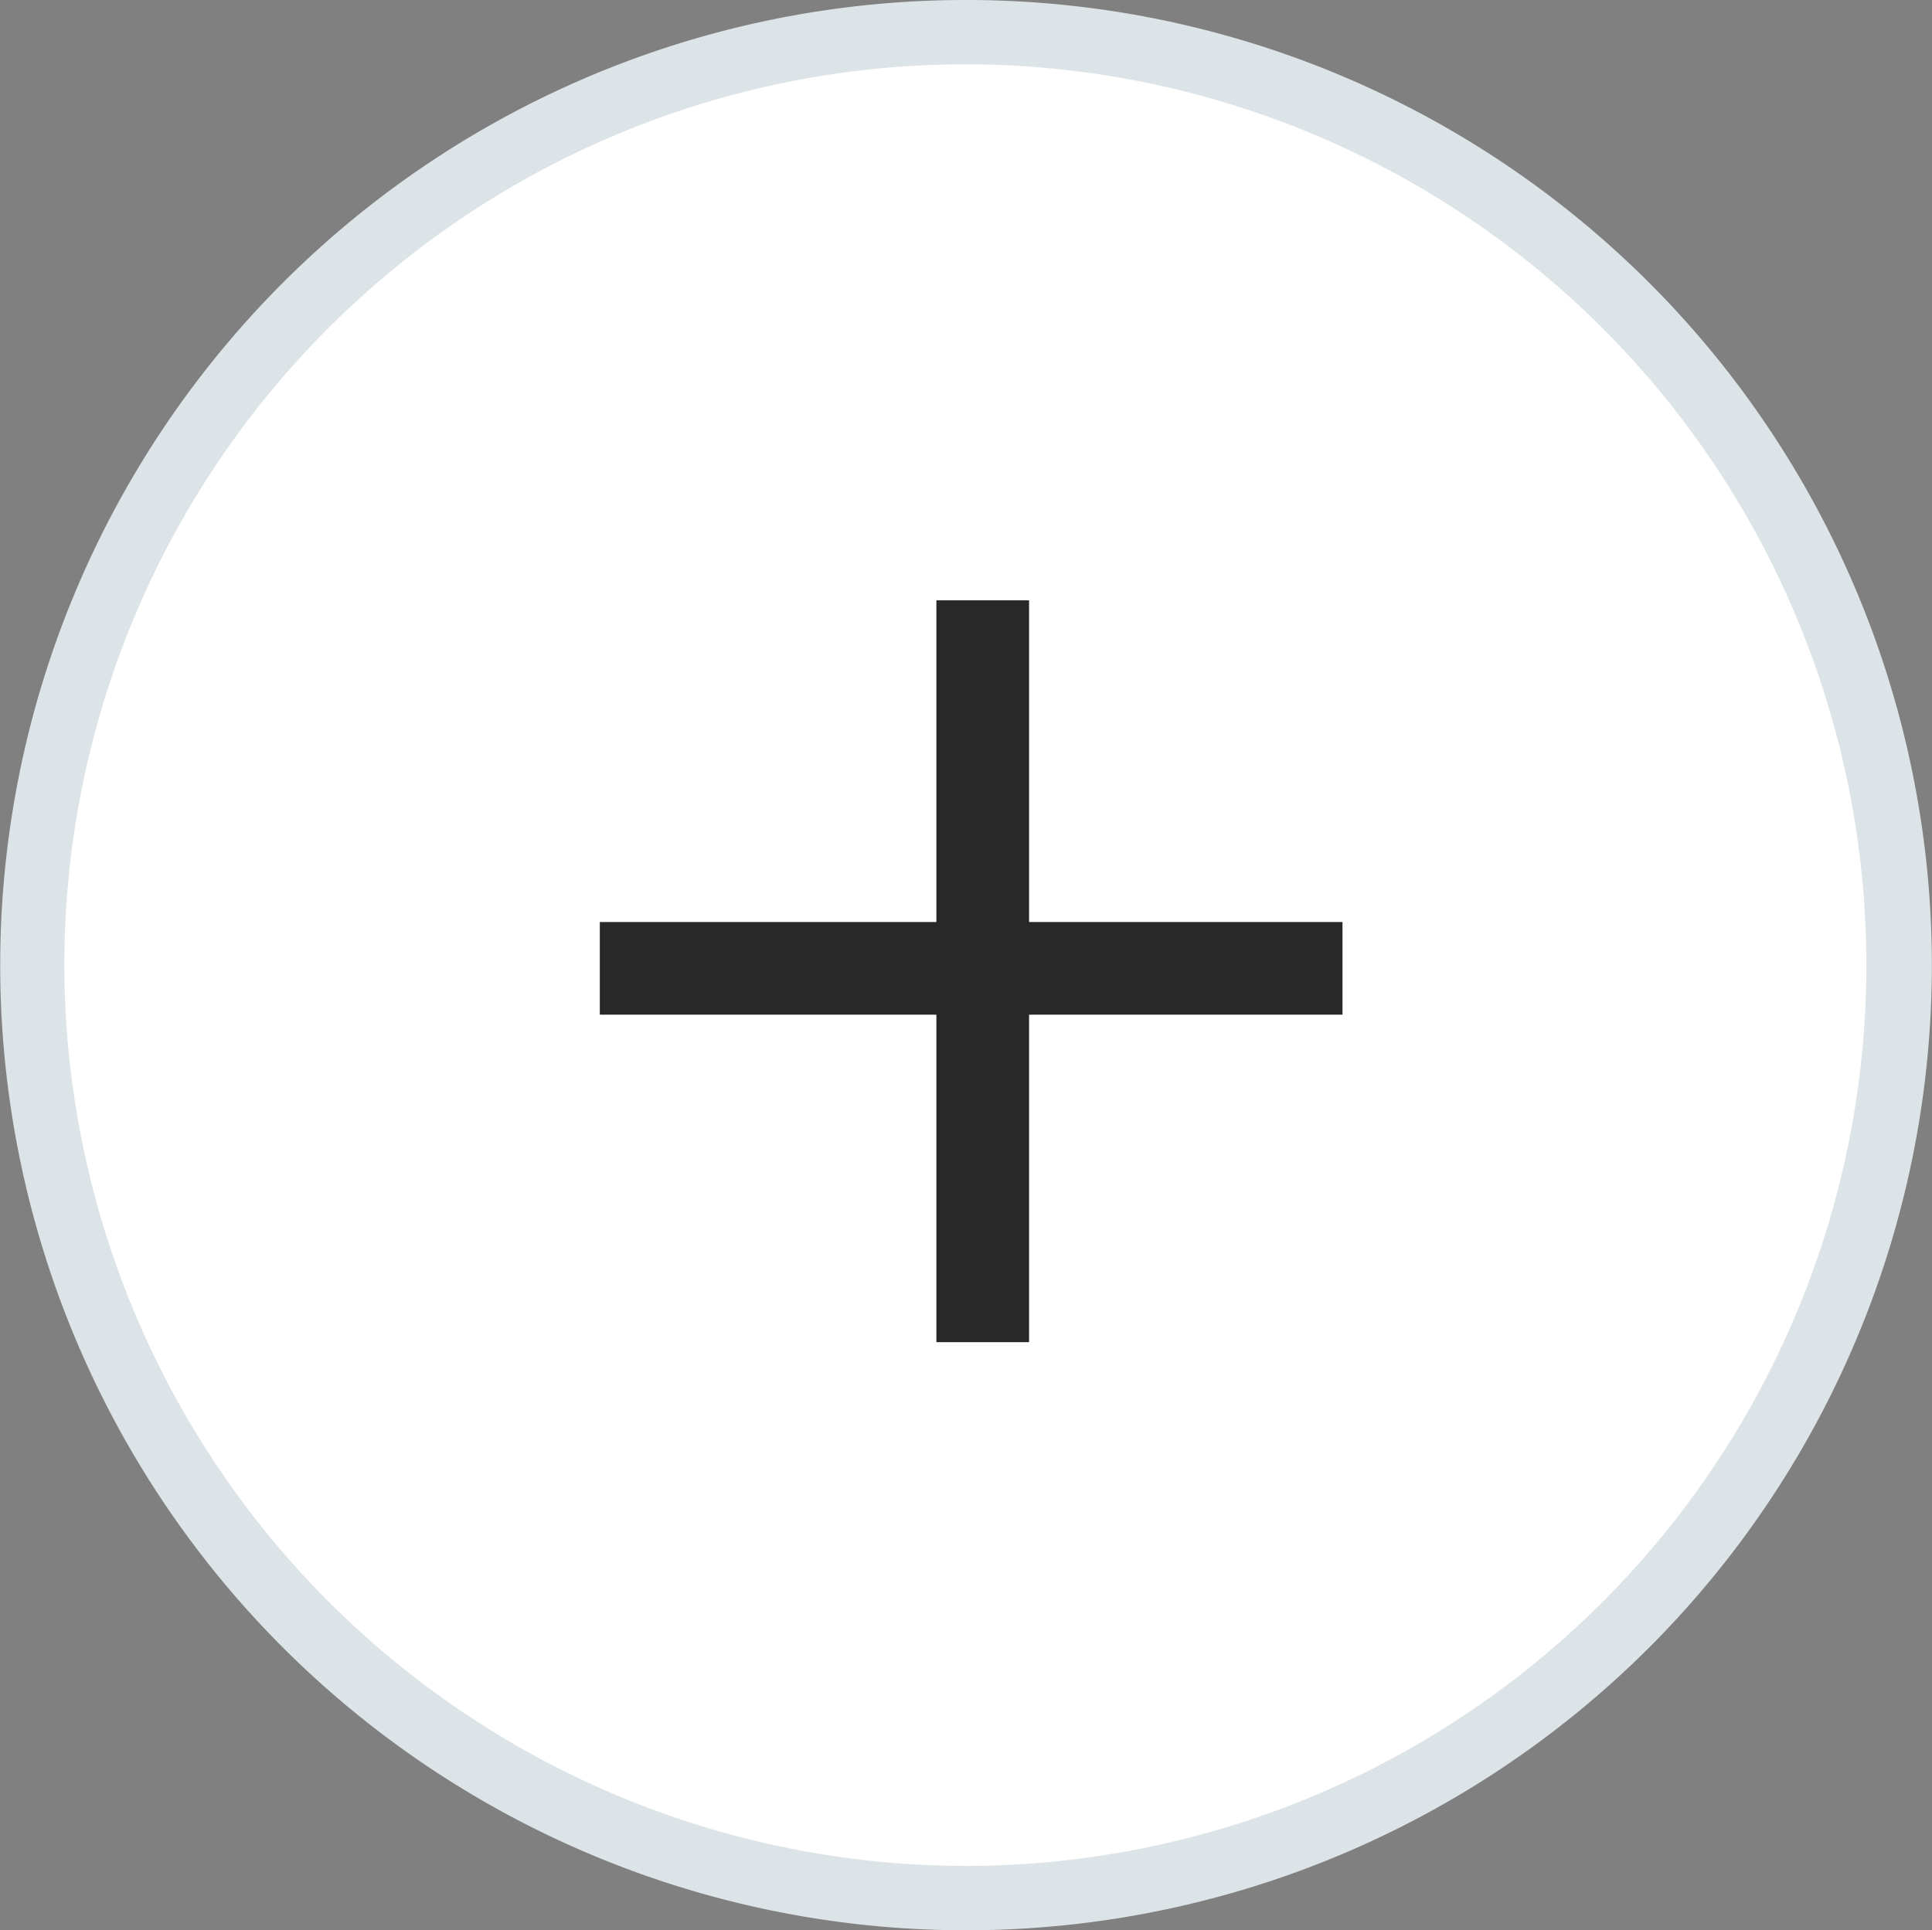
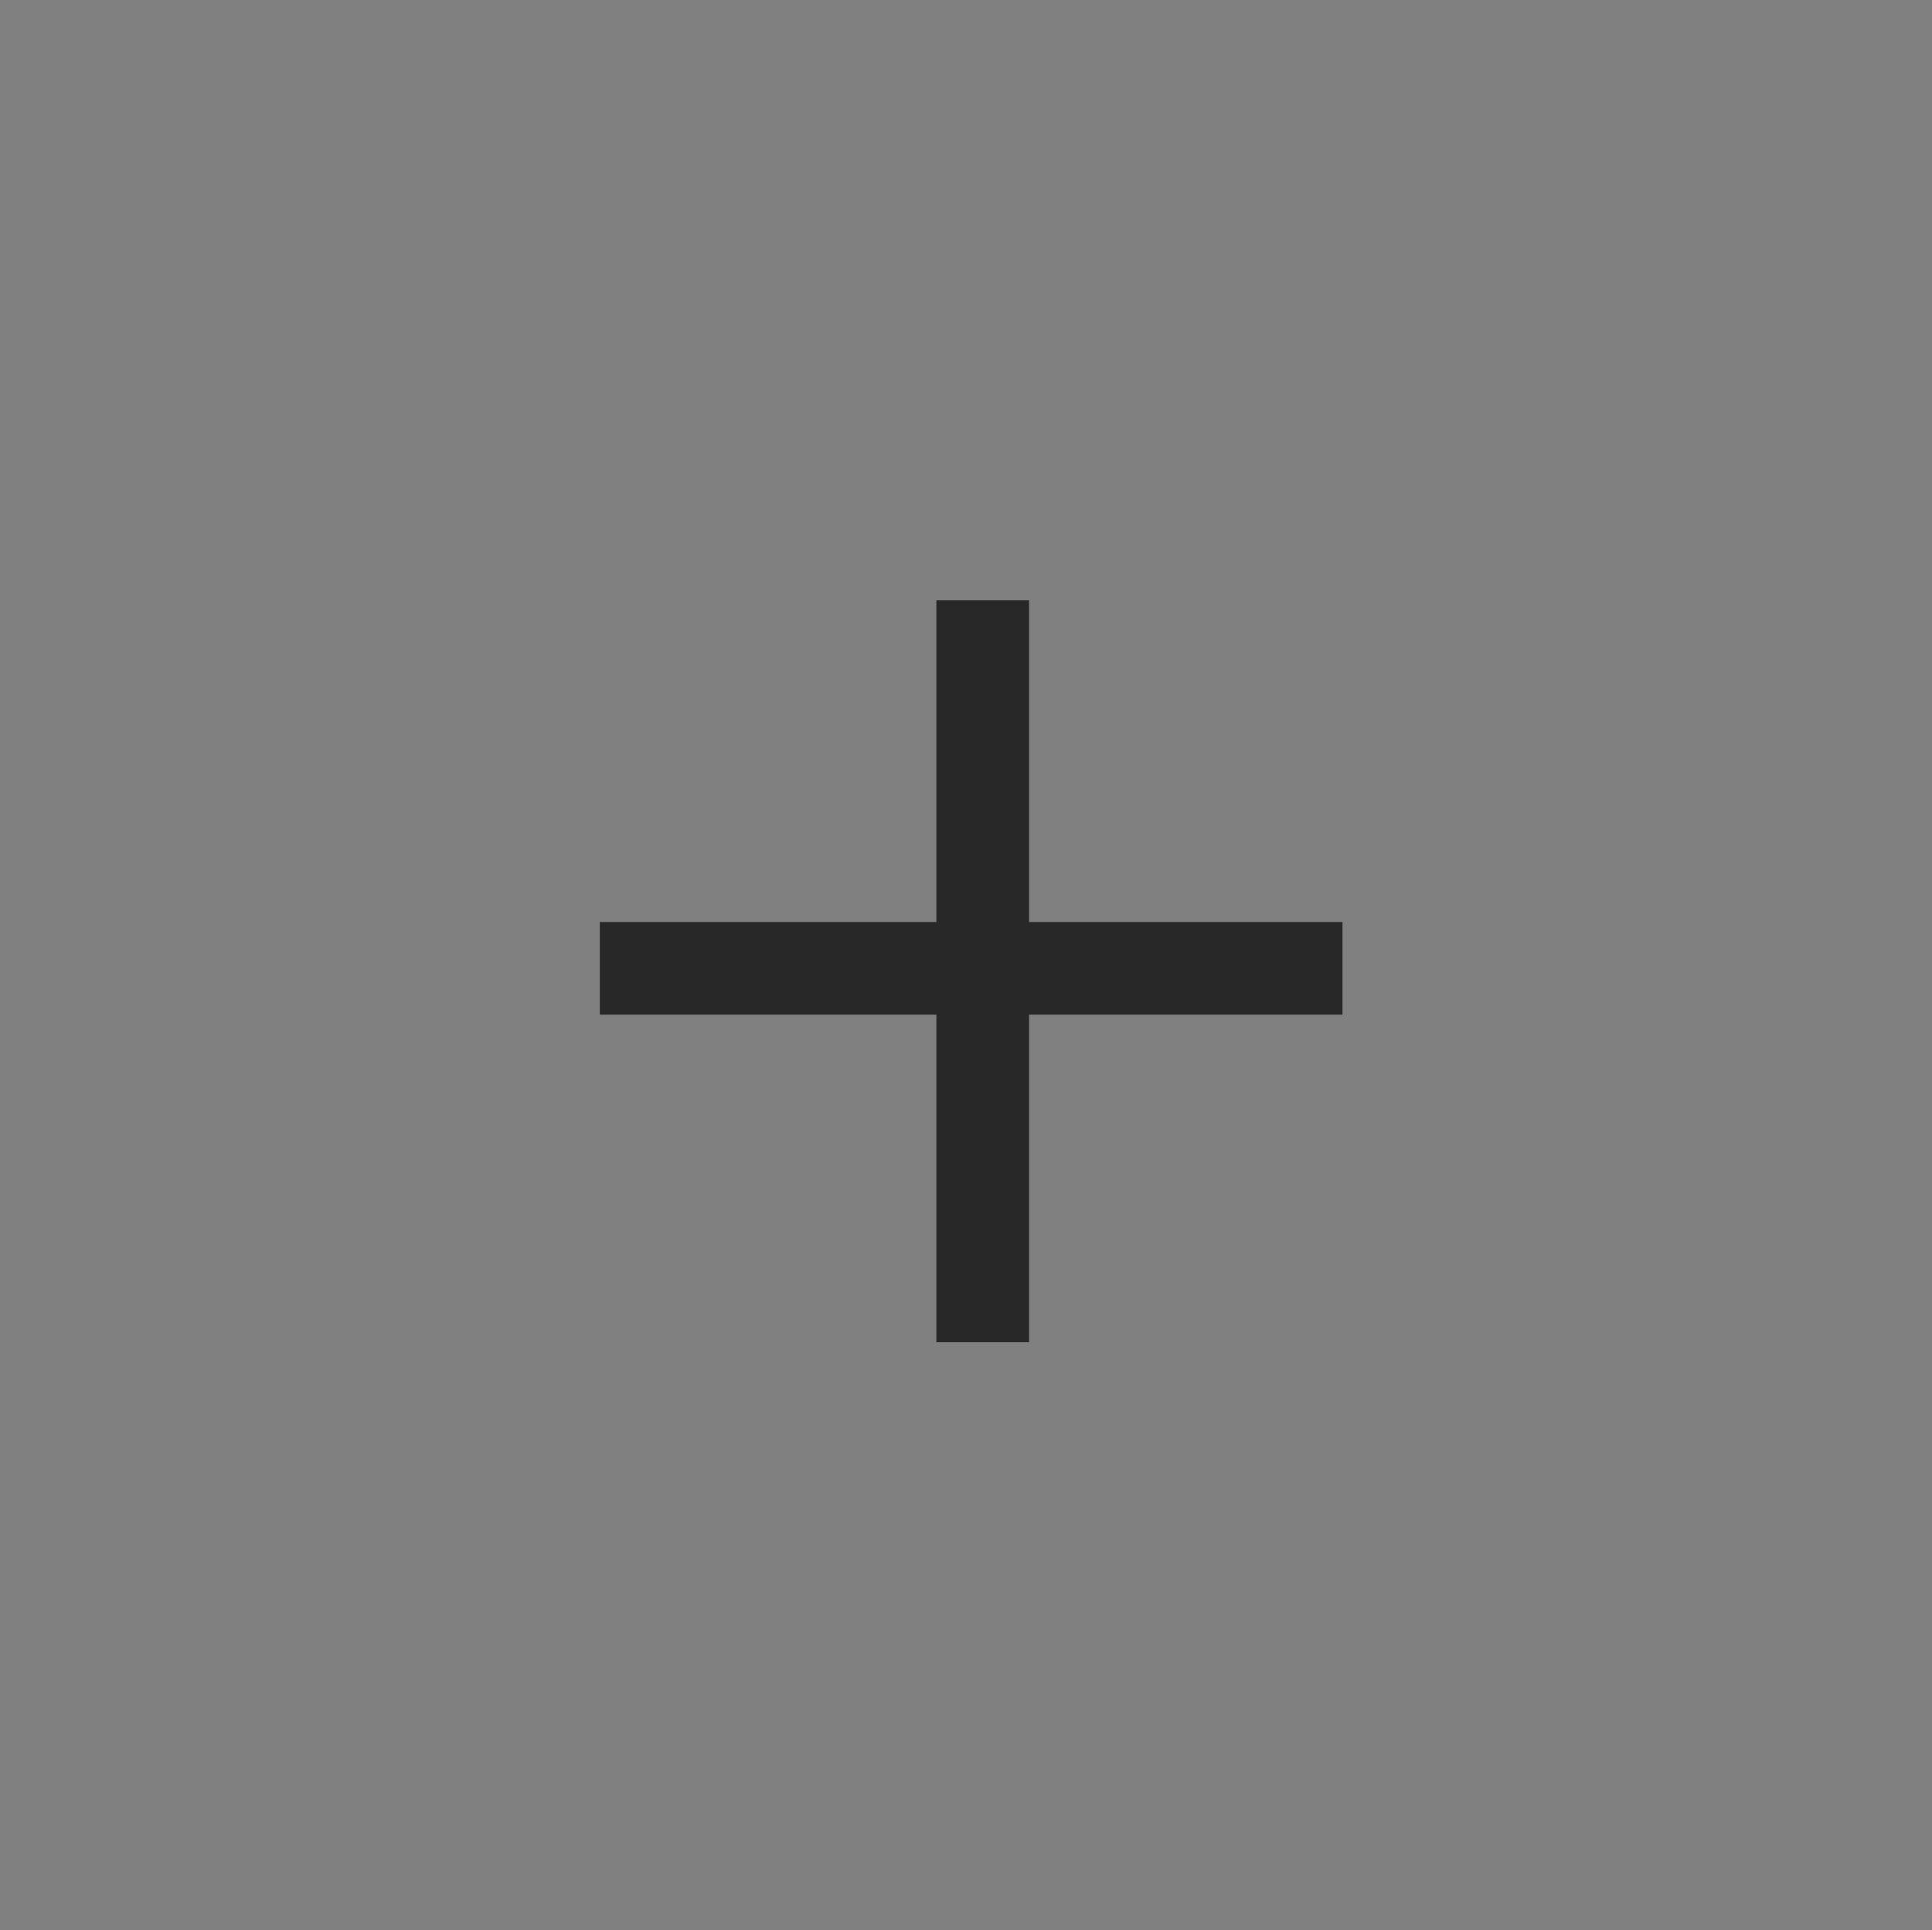
<svg xmlns="http://www.w3.org/2000/svg" width="30.02" height="30" viewBox="0 0 30.02 30">
  <rect x="0" y="0" width="30.02" height="30" fill="#808080" stroke="none" />
  <g transform="translate(-1571.65 -679.5)">
-     <ellipse cx="14.51" cy="14.5" rx="14.51" ry="14.5" transform="translate(1572.15 680)" fill="#fff" />
-     <path d="M14.51-.5A15,15,0,0,1,25.124,25.107a15.017,15.017,0,0,1-21.227,0A15,15,0,0,1,14.51-.5Zm0,29A14,14,0,1,0,.5,14.5,14.021,14.021,0,0,0,14.51,28.5Z" transform="translate(1572.15 680)" fill="#dde4e8" />
    <rect width="11.54" height="1.44" transform="translate(1580.97 693.83)" fill="#282828" />
    <rect width="1.44" height="11.53" transform="translate(1586.2 688.83)" fill="#282828" />
  </g>
</svg>